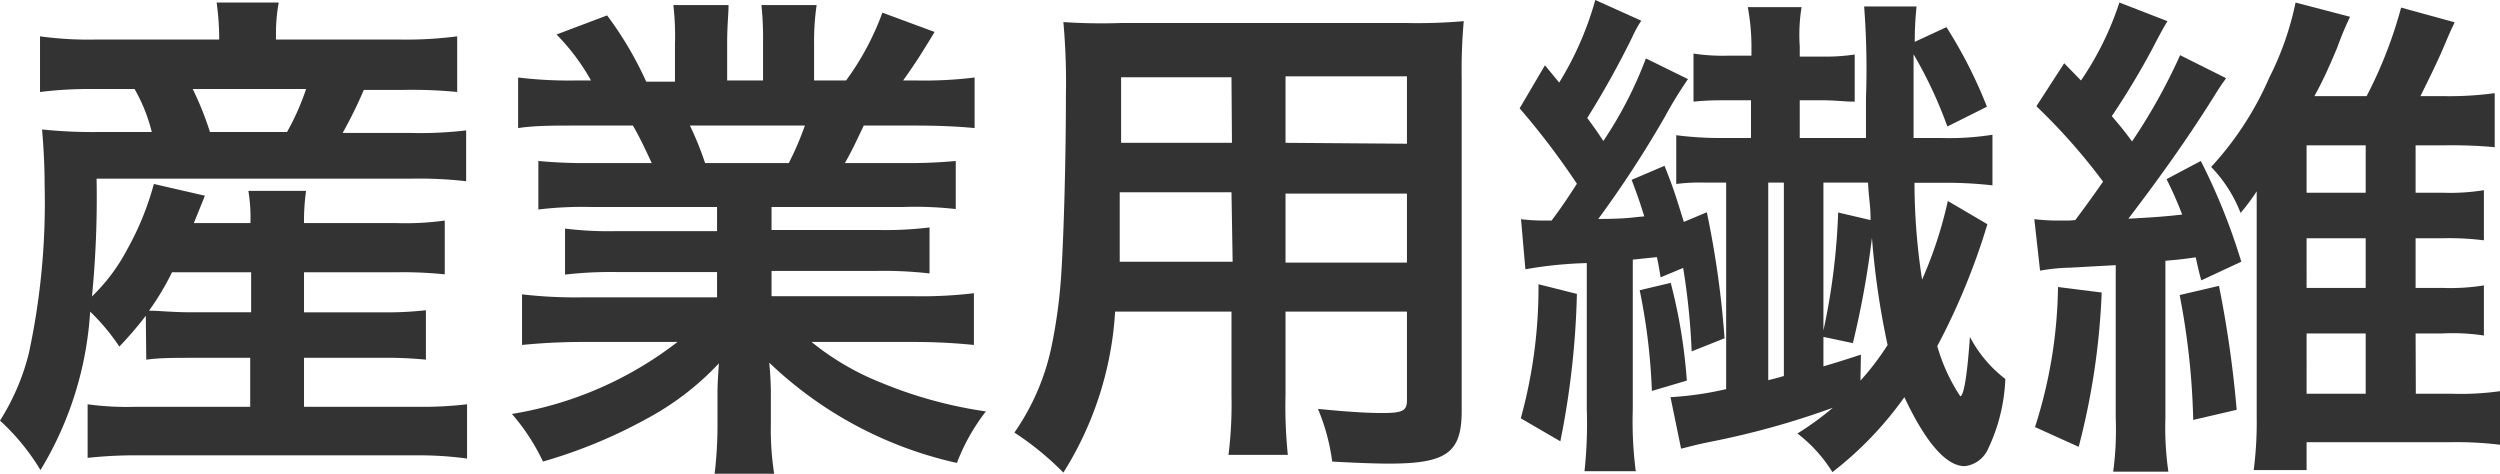
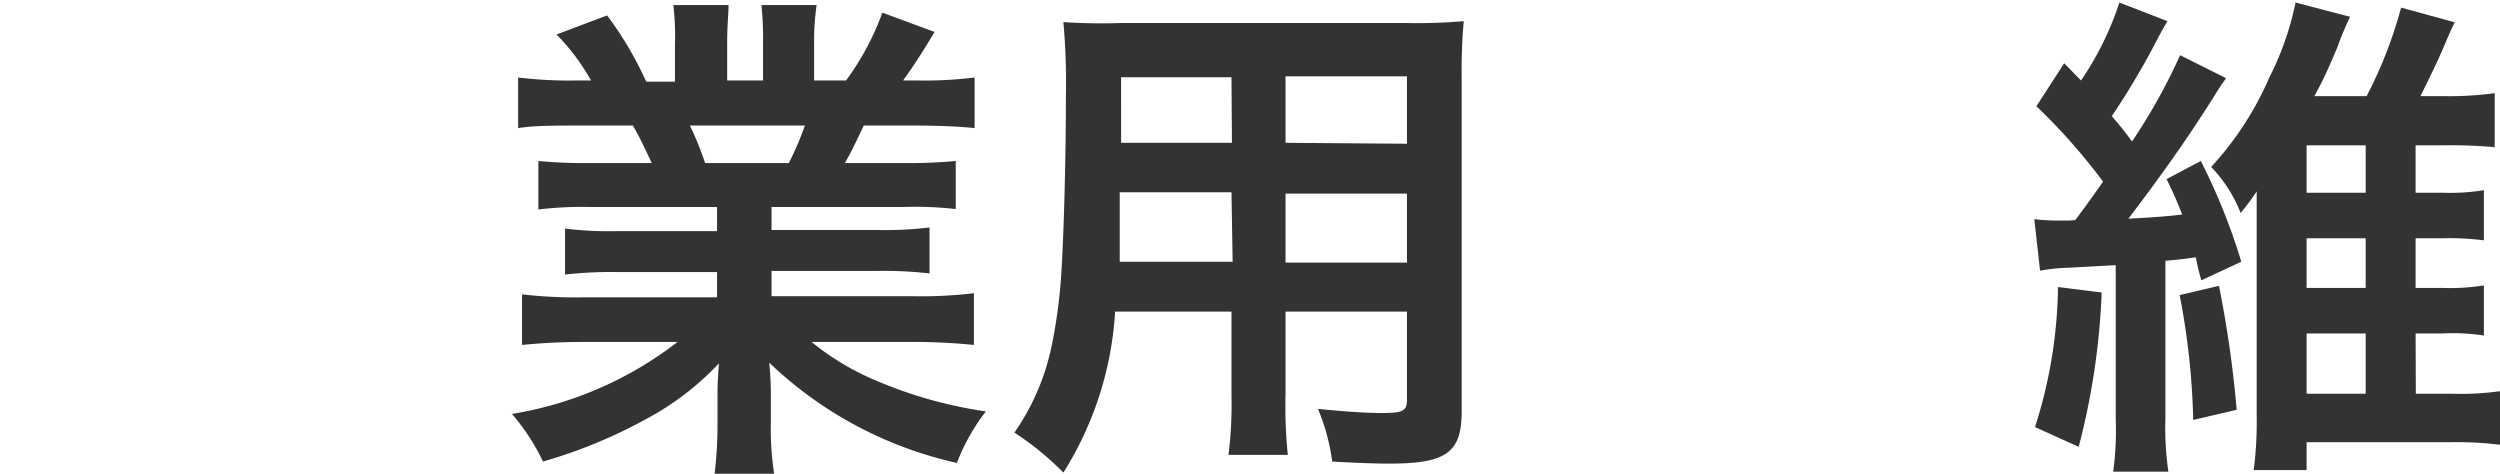
<svg xmlns="http://www.w3.org/2000/svg" id="l1" viewBox="0 0 108.71 20.6">
  <defs>
    <style>.cls-1{fill:#333;}</style>
  </defs>
  <title>site_logo</title>
-   <path class="cls-1" d="M6.34,13.73a15.78,15.78,0,0,1-1.15,1.34,9.21,9.21,0,0,0-1.27-1.52,15,15,0,0,1-2.16,6.89A9.65,9.65,0,0,0,0,18.29a10,10,0,0,0,1.25-2.91,31.07,31.07,0,0,0,.69-7.33c0-.88-.05-1.69-.11-2.42a21.71,21.71,0,0,0,2.5.11H6.6a7.18,7.18,0,0,0-.75-1.87H4A17.61,17.61,0,0,0,1.74,4V1.58a15.47,15.47,0,0,0,2.4.14H9.53V1.5A11.6,11.6,0,0,0,9.42.11h2.7A7.55,7.55,0,0,0,12,1.5v.22h5.39a17.12,17.12,0,0,0,2.49-.14V4a20.06,20.06,0,0,0-2.36-.09H15.82a19.33,19.33,0,0,1-.92,1.87h2.9a17.18,17.18,0,0,0,2.47-.11V7.88a18.4,18.4,0,0,0-2.47-.11H4.2A44.36,44.36,0,0,1,4,12.89a8.09,8.09,0,0,0,1.54-2.06A12.48,12.48,0,0,0,6.69,8l2.22.51L8.43,9.7h2.46a7.13,7.13,0,0,0-.09-1.4h2.51a9.21,9.21,0,0,0-.09,1.4h4a12.39,12.39,0,0,0,2.12-.11v2.34a17.61,17.61,0,0,0-2.14-.09H13.22v1.74h3.3a15.41,15.41,0,0,0,2-.09v2.15a17.49,17.49,0,0,0-2-.08h-3.3v2.13h5a16.52,16.52,0,0,0,2.09-.11v2.36a15.36,15.36,0,0,0-2.16-.14H5.92a18.89,18.89,0,0,0-2.11.11V17.58a12.65,12.65,0,0,0,2.07.11h5V15.56H8.36c-.79,0-1.41,0-2,.08Zm1.14-1.89a11.54,11.54,0,0,1-1,1.67c.44,0,1,.07,1.87.07h2.57V11.84Zm5-6.1a10.51,10.51,0,0,0,.83-1.87H8.38a13.51,13.51,0,0,1,.75,1.87Z" />
  <path class="cls-1" d="M25.67,9a15.94,15.94,0,0,0-2.26.11V7a21.3,21.3,0,0,0,2.26.09h2.67c-.33-.71-.57-1.21-.82-1.63H25.15c-1.08,0-1.92,0-2.62.11V3.37A18.3,18.3,0,0,0,25,3.5h.7a9.35,9.35,0,0,0-1.5-2l2.2-.83a15.41,15.41,0,0,1,1.7,2.88h1.25V1.94A11.71,11.71,0,0,0,29.28.22h2.4c0,.4-.06.88-.06,1.63V3.5h1.56V1.85A14,14,0,0,0,33.11.22h2.4a11.05,11.05,0,0,0-.11,1.72V3.5h1.39A11.82,11.82,0,0,0,38.37.55l2.27.84c-.53.88-.88,1.43-1.37,2.11h.62a17.79,17.79,0,0,0,2.49-.13v2.2c-.69-.07-1.55-.11-2.62-.11h-2.2c-.42.88-.51,1.08-.82,1.63h2.55A21.78,21.78,0,0,0,41.56,7V9.09A15.84,15.84,0,0,0,39.29,9H33.55v1h4.6a15.76,15.76,0,0,0,2.27-.11v2a17.56,17.56,0,0,0-2.27-.11h-4.6v1.1h6.14a19.21,19.21,0,0,0,2.66-.13V15a25.74,25.74,0,0,0-2.64-.13H35.29a11.51,11.51,0,0,0,3,1.76,18.94,18.94,0,0,0,4.58,1.26,8.74,8.74,0,0,0-1.26,2.24,17.19,17.19,0,0,1-8.16-4.36,14.28,14.28,0,0,1,.07,1.56v1.08a12.65,12.65,0,0,0,.15,2.23H31.07a18,18,0,0,0,.13-2.25V17.29c0-.5,0-.59.06-1.49a12.13,12.13,0,0,1-3.16,2.42,21.75,21.75,0,0,1-4.49,1.85A9,9,0,0,0,22.26,18a15.93,15.93,0,0,0,7.2-3.13H25.37A26.51,26.51,0,0,0,22.7,15v-2.2a20.27,20.27,0,0,0,2.64.13h5.84v-1.1H26.82a17.23,17.23,0,0,0-2.25.11v-2a15.46,15.46,0,0,0,2.25.11h4.36V9ZM34.3,7.09A13.29,13.29,0,0,0,35,5.46H30a13.59,13.59,0,0,1,.66,1.63Z" />
  <path class="cls-1" d="M48.49,13.55a14.77,14.77,0,0,1-2.25,7,12.84,12.84,0,0,0-2.13-1.74,10.17,10.17,0,0,0,1.61-3.72,22.73,22.73,0,0,0,.44-3.37c.11-1.84.19-5,.19-7.56a29.42,29.42,0,0,0-.11-3.2A24.92,24.92,0,0,0,48.77,1H61.12A23.26,23.26,0,0,0,63.65.92a23.7,23.7,0,0,0-.09,2.49V17.87c0,1.82-.66,2.29-3.17,2.29-.68,0-1.8-.05-2.46-.09a8.92,8.92,0,0,0-.62-2.29c1.1.11,2.07.18,2.77.18.91,0,1.1-.09,1.1-.56V13.55H55.9v3.61A20.78,20.78,0,0,0,56,19.78H53.42a17.88,17.88,0,0,0,.13-2.59V13.55Zm5.06-5.19H48.69c0,.64,0,1.08,0,1.39,0,1,0,1.19,0,1.63h4.91Zm0-5h-4.8V5.59l0,.62h4.82Zm7.63,2.89V3.32H55.9V6.21Zm0,5.17v-3H55.9v3Z" />
-   <path class="cls-1" d="M72.21,12.06c-.07-.42-.09-.55-.16-.88L71,11.29V17.8a16.87,16.87,0,0,0,.13,2.69H68.9A19.15,19.15,0,0,0,69,17.8V11.44a17.73,17.73,0,0,0-2.67.27l-.19-2.18a7.52,7.52,0,0,0,1,.06h.33c.44-.59.66-.92,1.1-1.6a33,33,0,0,0-2.49-3.28l1.1-1.87.62.75A14,14,0,0,0,69.37,0l2,.9a5.14,5.14,0,0,0-.41.75,39.16,39.16,0,0,1-1.94,3.48c.37.5.46.64.7,1a17.38,17.38,0,0,0,1.85-3.59l1.83.9a18.22,18.22,0,0,0-1,1.63,47.13,47.13,0,0,1-2.9,4.45c1.27,0,1.45-.07,2-.11-.17-.55-.26-.82-.55-1.59l1.43-.61c.4,1,.51,1.38.84,2.44l1-.42a41,41,0,0,1,.77,5.48l-1.43.57a29.79,29.79,0,0,0-.37-3.63Zm-3.64.72a36.49,36.49,0,0,1-.72,6.41l-1.72-1a21.4,21.4,0,0,0,.77-5.83Zm4.08-.48a23.35,23.35,0,0,1,.7,4.25L71.83,17a26.26,26.26,0,0,0-.53-4.38ZM86.42,9.75a29.26,29.26,0,0,1-2.18,5.3,7.79,7.79,0,0,0,1,2.18c.16,0,.31-1,.42-2.58a5.55,5.55,0,0,0,1.54,1.83,7.75,7.75,0,0,1-.77,3.08,1.26,1.26,0,0,1-1,.71c-.82,0-1.72-1.08-2.62-3a15.3,15.3,0,0,1-3.13,3.26,6.25,6.25,0,0,0-1.52-1.68,13.05,13.05,0,0,0,1.54-1.12,35.56,35.56,0,0,1-5.32,1.48c-.73.15-.9.21-1.28.3l-.46-2.24a14.07,14.07,0,0,0,2.42-.35V7.94h-.92A8,8,0,0,0,72.89,8V5.88A15.14,15.14,0,0,0,75,6h1.14V4.36h-1c-.51,0-.88,0-1.5.06V2.33a8.44,8.44,0,0,0,1.52.09h1V1.94A9.3,9.3,0,0,0,76,.31h2.34A7.38,7.38,0,0,0,78.26,2v.46h.9a8.63,8.63,0,0,0,1.49-.09V4.42c-.48,0-.79-.06-1.47-.06h-.92V6h2.88c0-.8,0-1.21,0-1.72a35.89,35.89,0,0,0-.08-4h2.28a15,15,0,0,0-.08,1.54l1.38-.64A20.27,20.27,0,0,1,86.4,4.64l-1.72.86a18.92,18.92,0,0,0-1.47-3.14V6h1.16a12.17,12.17,0,0,0,2.27-.14v2.2a17.67,17.67,0,0,0-2.27-.11H83.25a27.68,27.68,0,0,0,.33,4.21A18.3,18.3,0,0,0,84.7,8.74Zm-9.53,6.78c.29-.07.38-.09.68-.18V7.94h-.68Zm2.4-2.16a28.63,28.63,0,0,0,.64-5.13l1.41.33c0-.66-.07-.83-.11-1.63H79.29Zm1.61,2.18A11.12,11.12,0,0,0,82.08,15a34.71,34.71,0,0,1-.68-4.66,39,39,0,0,1-.83,4.58l-1.28-.27v1.28c.48-.14.84-.25,1.63-.51Z" />
  <path class="cls-1" d="M90.24,9.57c.2-.26.62-.83,1.21-1.67a25.87,25.87,0,0,0-2.9-3.28l1.21-1.87.73.75A13.33,13.33,0,0,0,92.16.11l2.09.81c-.11.18-.27.45-.62,1.13a33.52,33.52,0,0,1-1.8,3c.46.54.53.63.88,1.1A25.19,25.19,0,0,0,94.8,2.4l2,1c-.17.24-.26.36-.5.75C95,6.23,93.7,8,92.55,9.51c1.3-.07,1.72-.11,2.34-.18a16.24,16.24,0,0,0-.68-1.54L95.7,7a26.63,26.63,0,0,1,1.76,4.38l-1.74.81c-.13-.48-.13-.5-.24-1-.66.09-.66.09-1.32.15V18.2a13.29,13.29,0,0,0,.13,2.31h-2.4A13.6,13.6,0,0,0,92,18.18V11.53l-2,.11a8.06,8.06,0,0,0-1.29.13l-.25-2.24a8.52,8.52,0,0,0,1.13.06l.39,0Zm1.15,3.15a31.26,31.26,0,0,1-1,6.71l-1.9-.86a20.64,20.64,0,0,0,1-6.09Zm5.1-.29a48.2,48.2,0,0,1,.77,5.39l-1.89.44a32,32,0,0,0-.59-5.43Zm8.56,4.69h1.5a12.35,12.35,0,0,0,2.16-.11v2.33a15.35,15.35,0,0,0-2.21-.11h-6.2v1.21H98a16.23,16.23,0,0,0,.13-2.33V8.32a9.17,9.17,0,0,1-.7.94,6,6,0,0,0-1.28-2,13.84,13.84,0,0,0,2.53-3.89A12.92,12.92,0,0,0,99.82.11l2.37.62a13.47,13.47,0,0,0-.55,1.32c-.42,1-.64,1.47-1,2.13h2.27a19,19,0,0,0,1.5-3.85l2.33.64c-.18.37-.2.42-.49,1.1s-.61,1.32-1,2.11h1a14.47,14.47,0,0,0,2.23-.13V6.4a21,21,0,0,0-2.23-.08h-1.21V8.38h1.17a9.13,9.13,0,0,0,1.8-.11v2.18a12.23,12.23,0,0,0-1.8-.09h-1.17v2.16h1.17a9.13,9.13,0,0,0,1.8-.11v2.18a9,9,0,0,0-1.82-.09h-1.15Zm-2.18-8.74V6.32H100.3V8.38Zm-2.57,4.14h2.57V10.36H100.3Zm0,4.6h2.57V14.5H100.3Z" />
</svg>